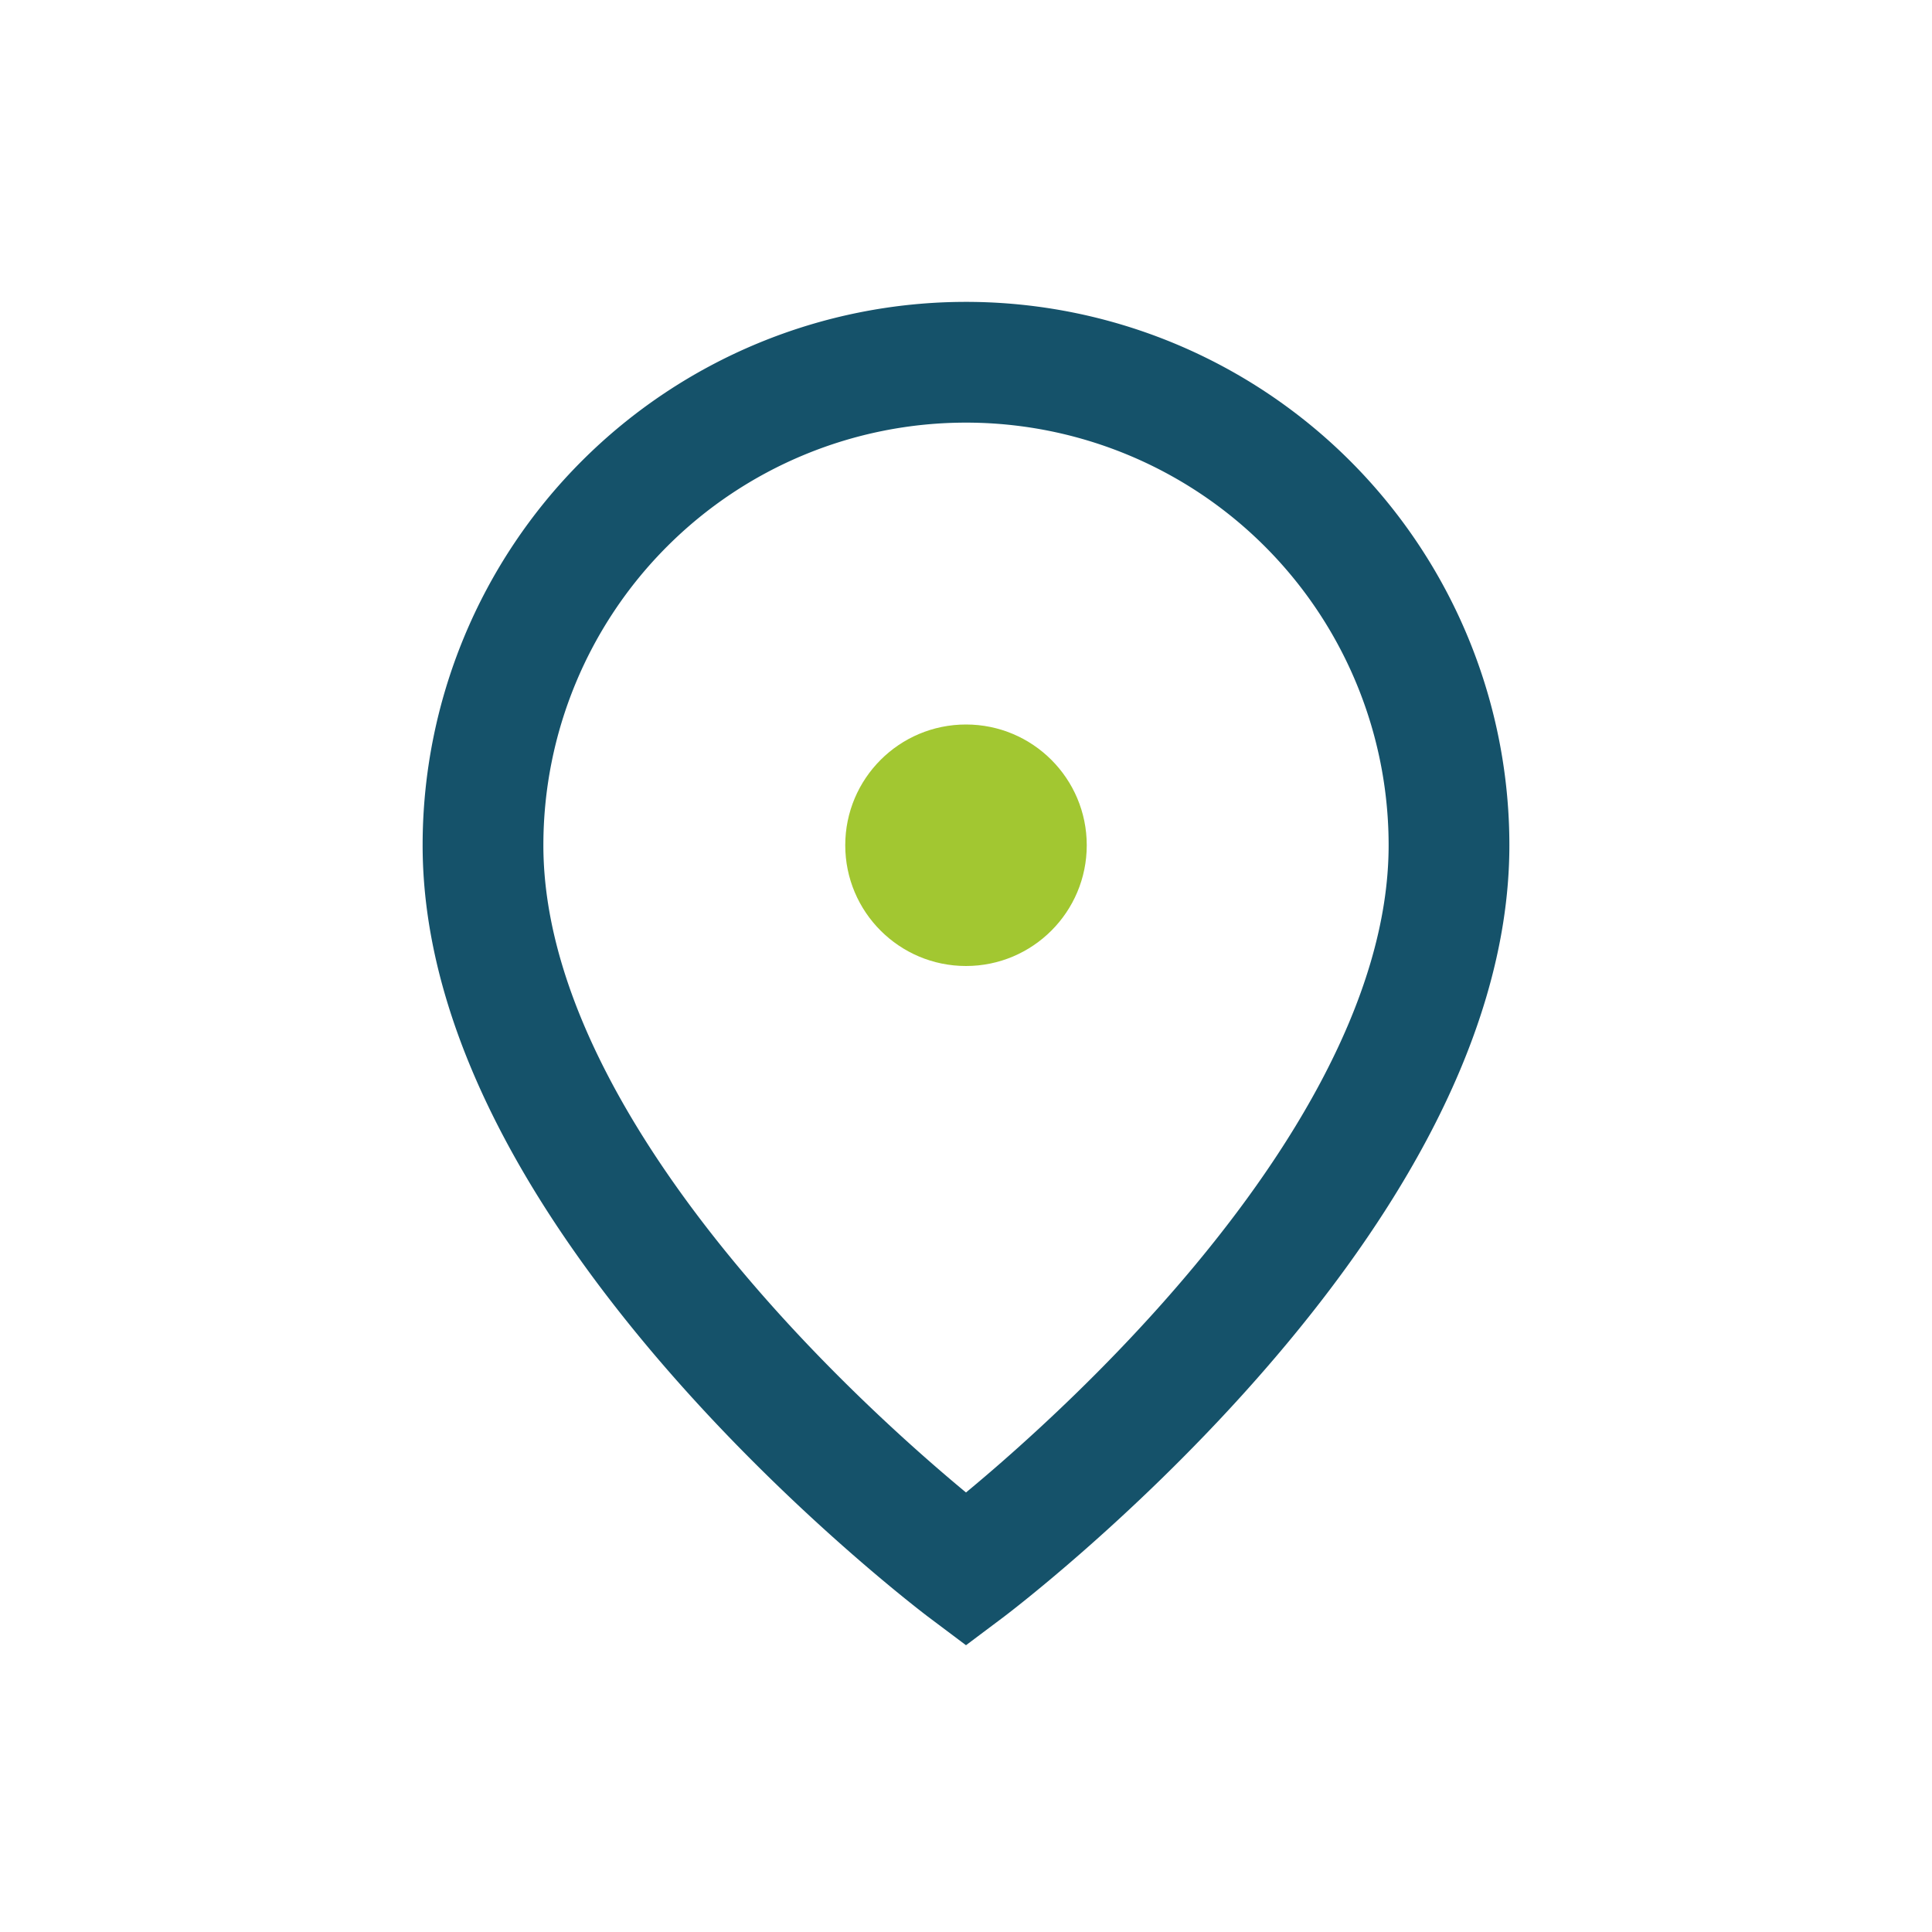
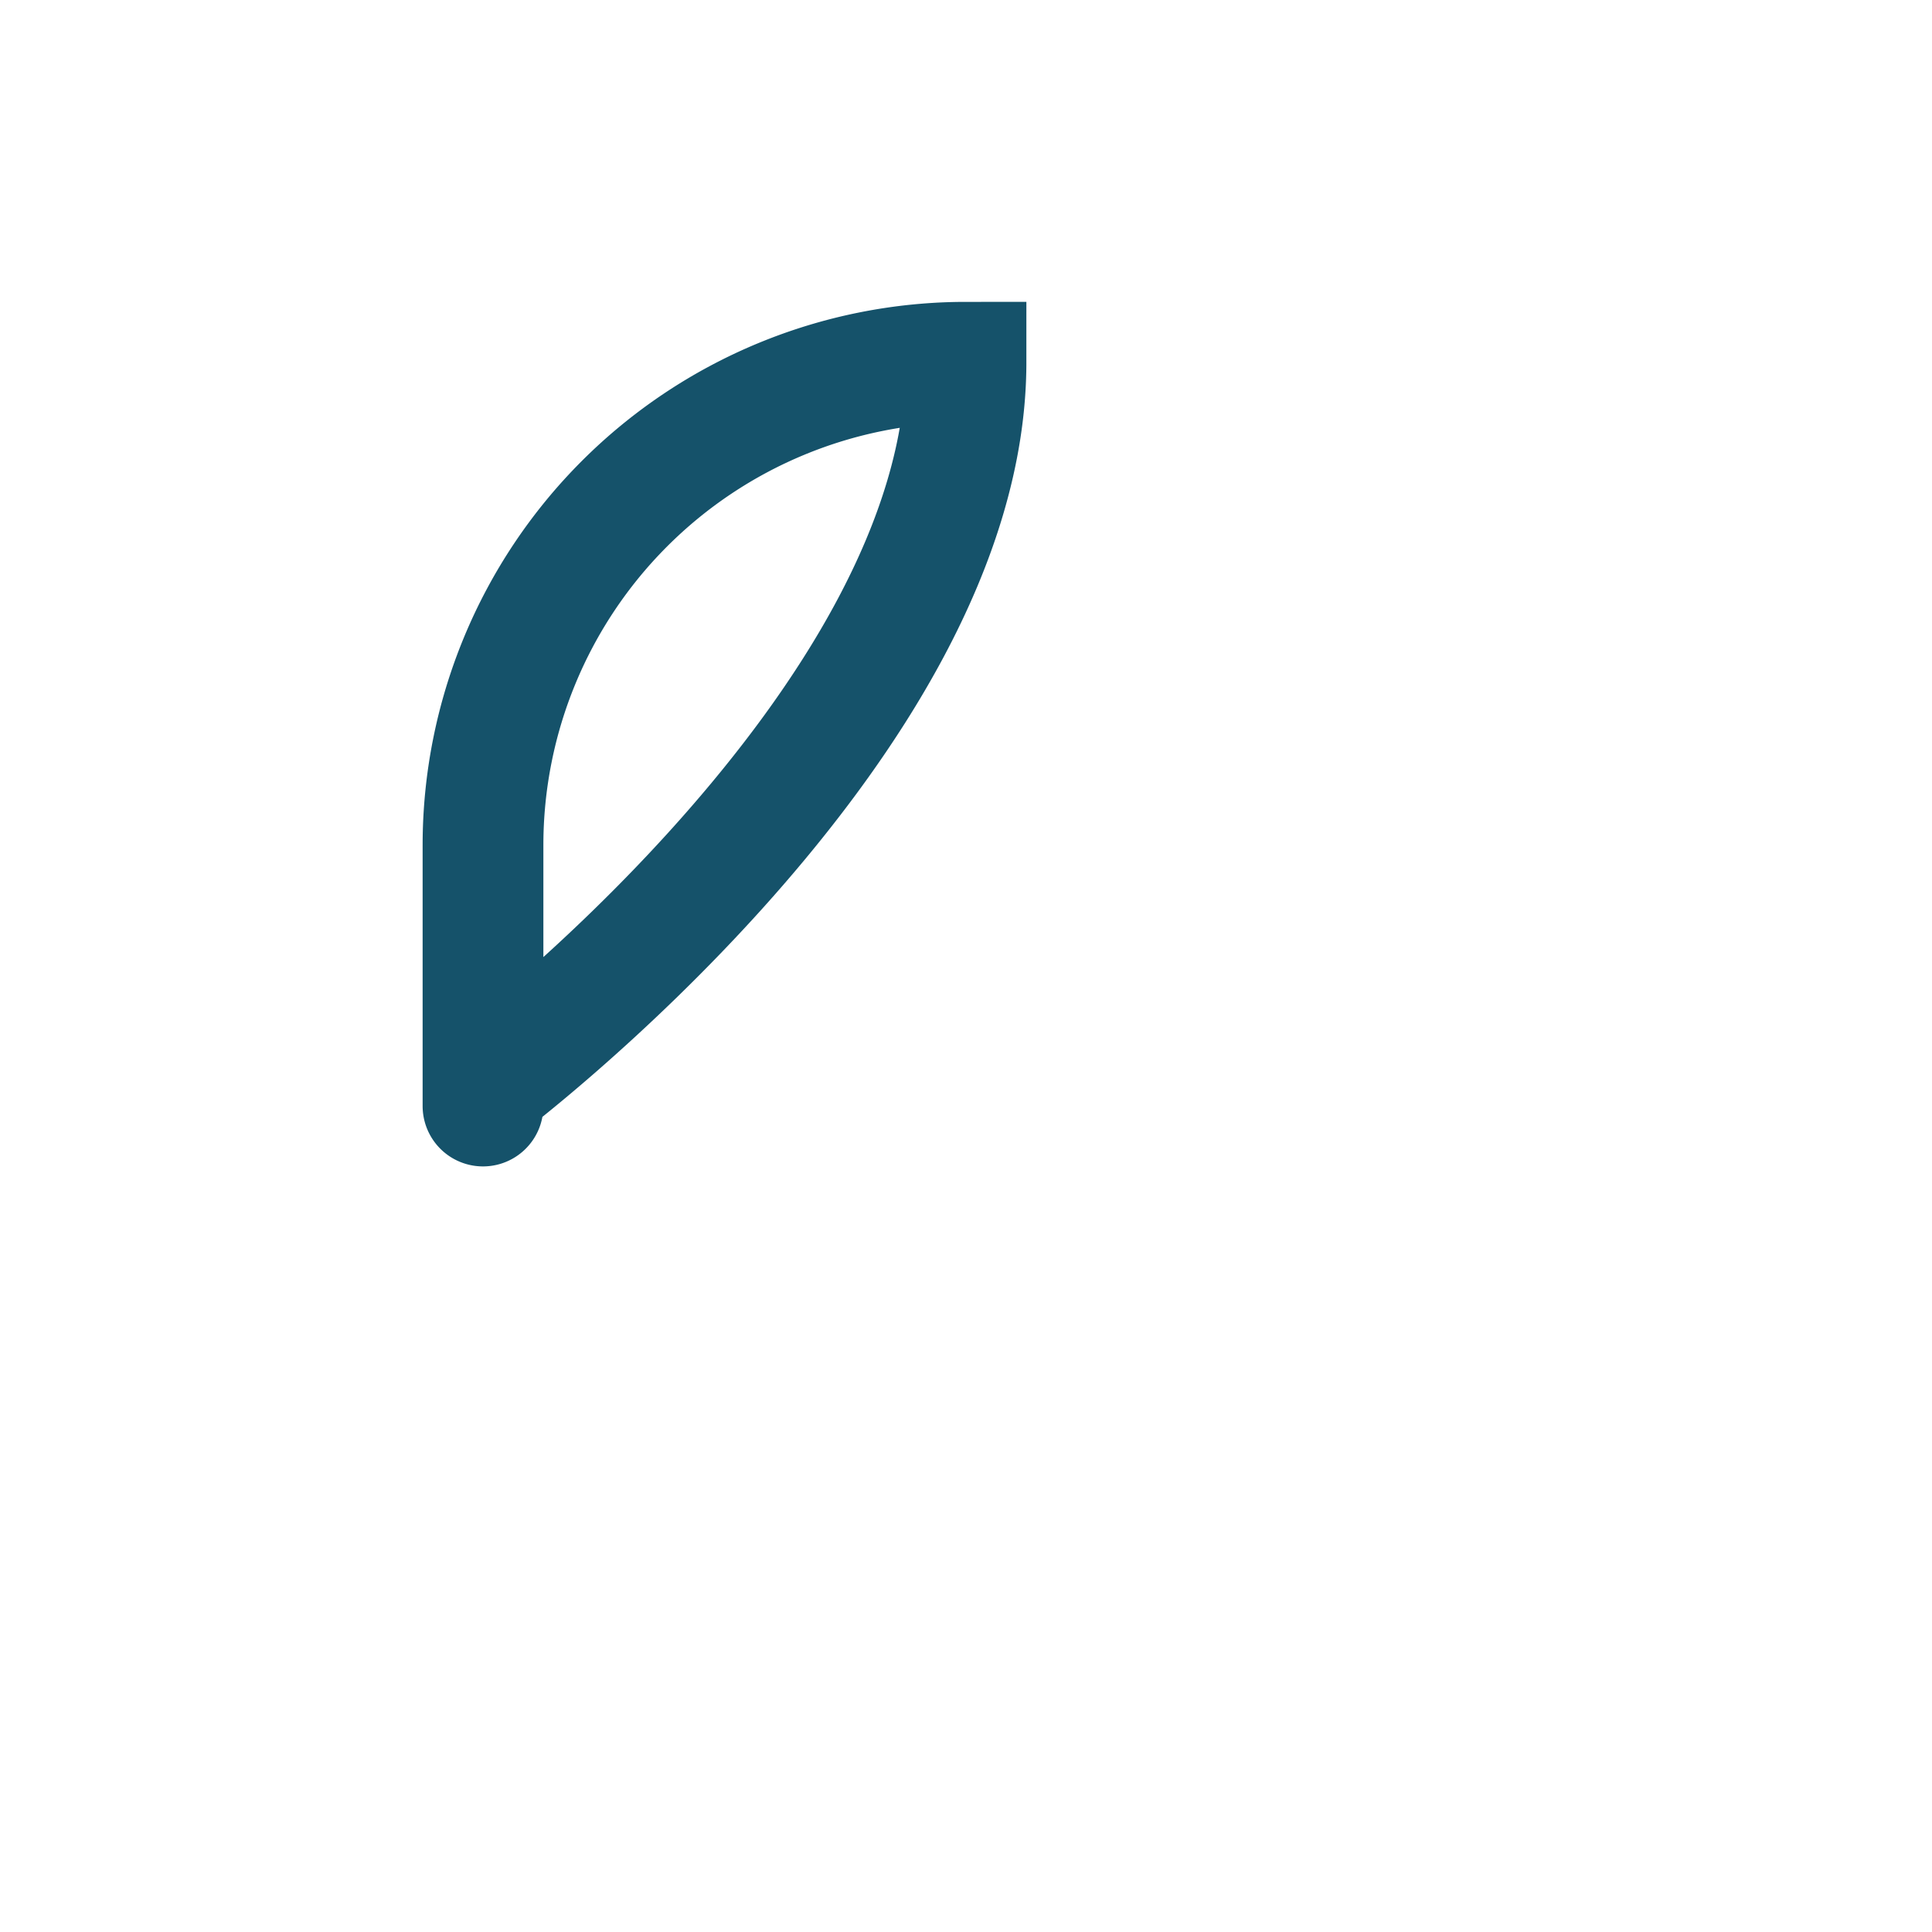
<svg xmlns="http://www.w3.org/2000/svg" width="32" height="32" viewBox="0 0 32 32">
-   <path d="M16 6a8 8 0 018 8c0 6-8 12-8 12S8 20 8 14a8 8 0 018-8z" fill="none" stroke="#15526A" stroke-width="2" />
-   <circle cx="16" cy="14" r="2" fill="#A2C731" />
+   <path d="M16 6c0 6-8 12-8 12S8 20 8 14a8 8 0 018-8z" fill="none" stroke="#15526A" stroke-width="2" />
</svg>